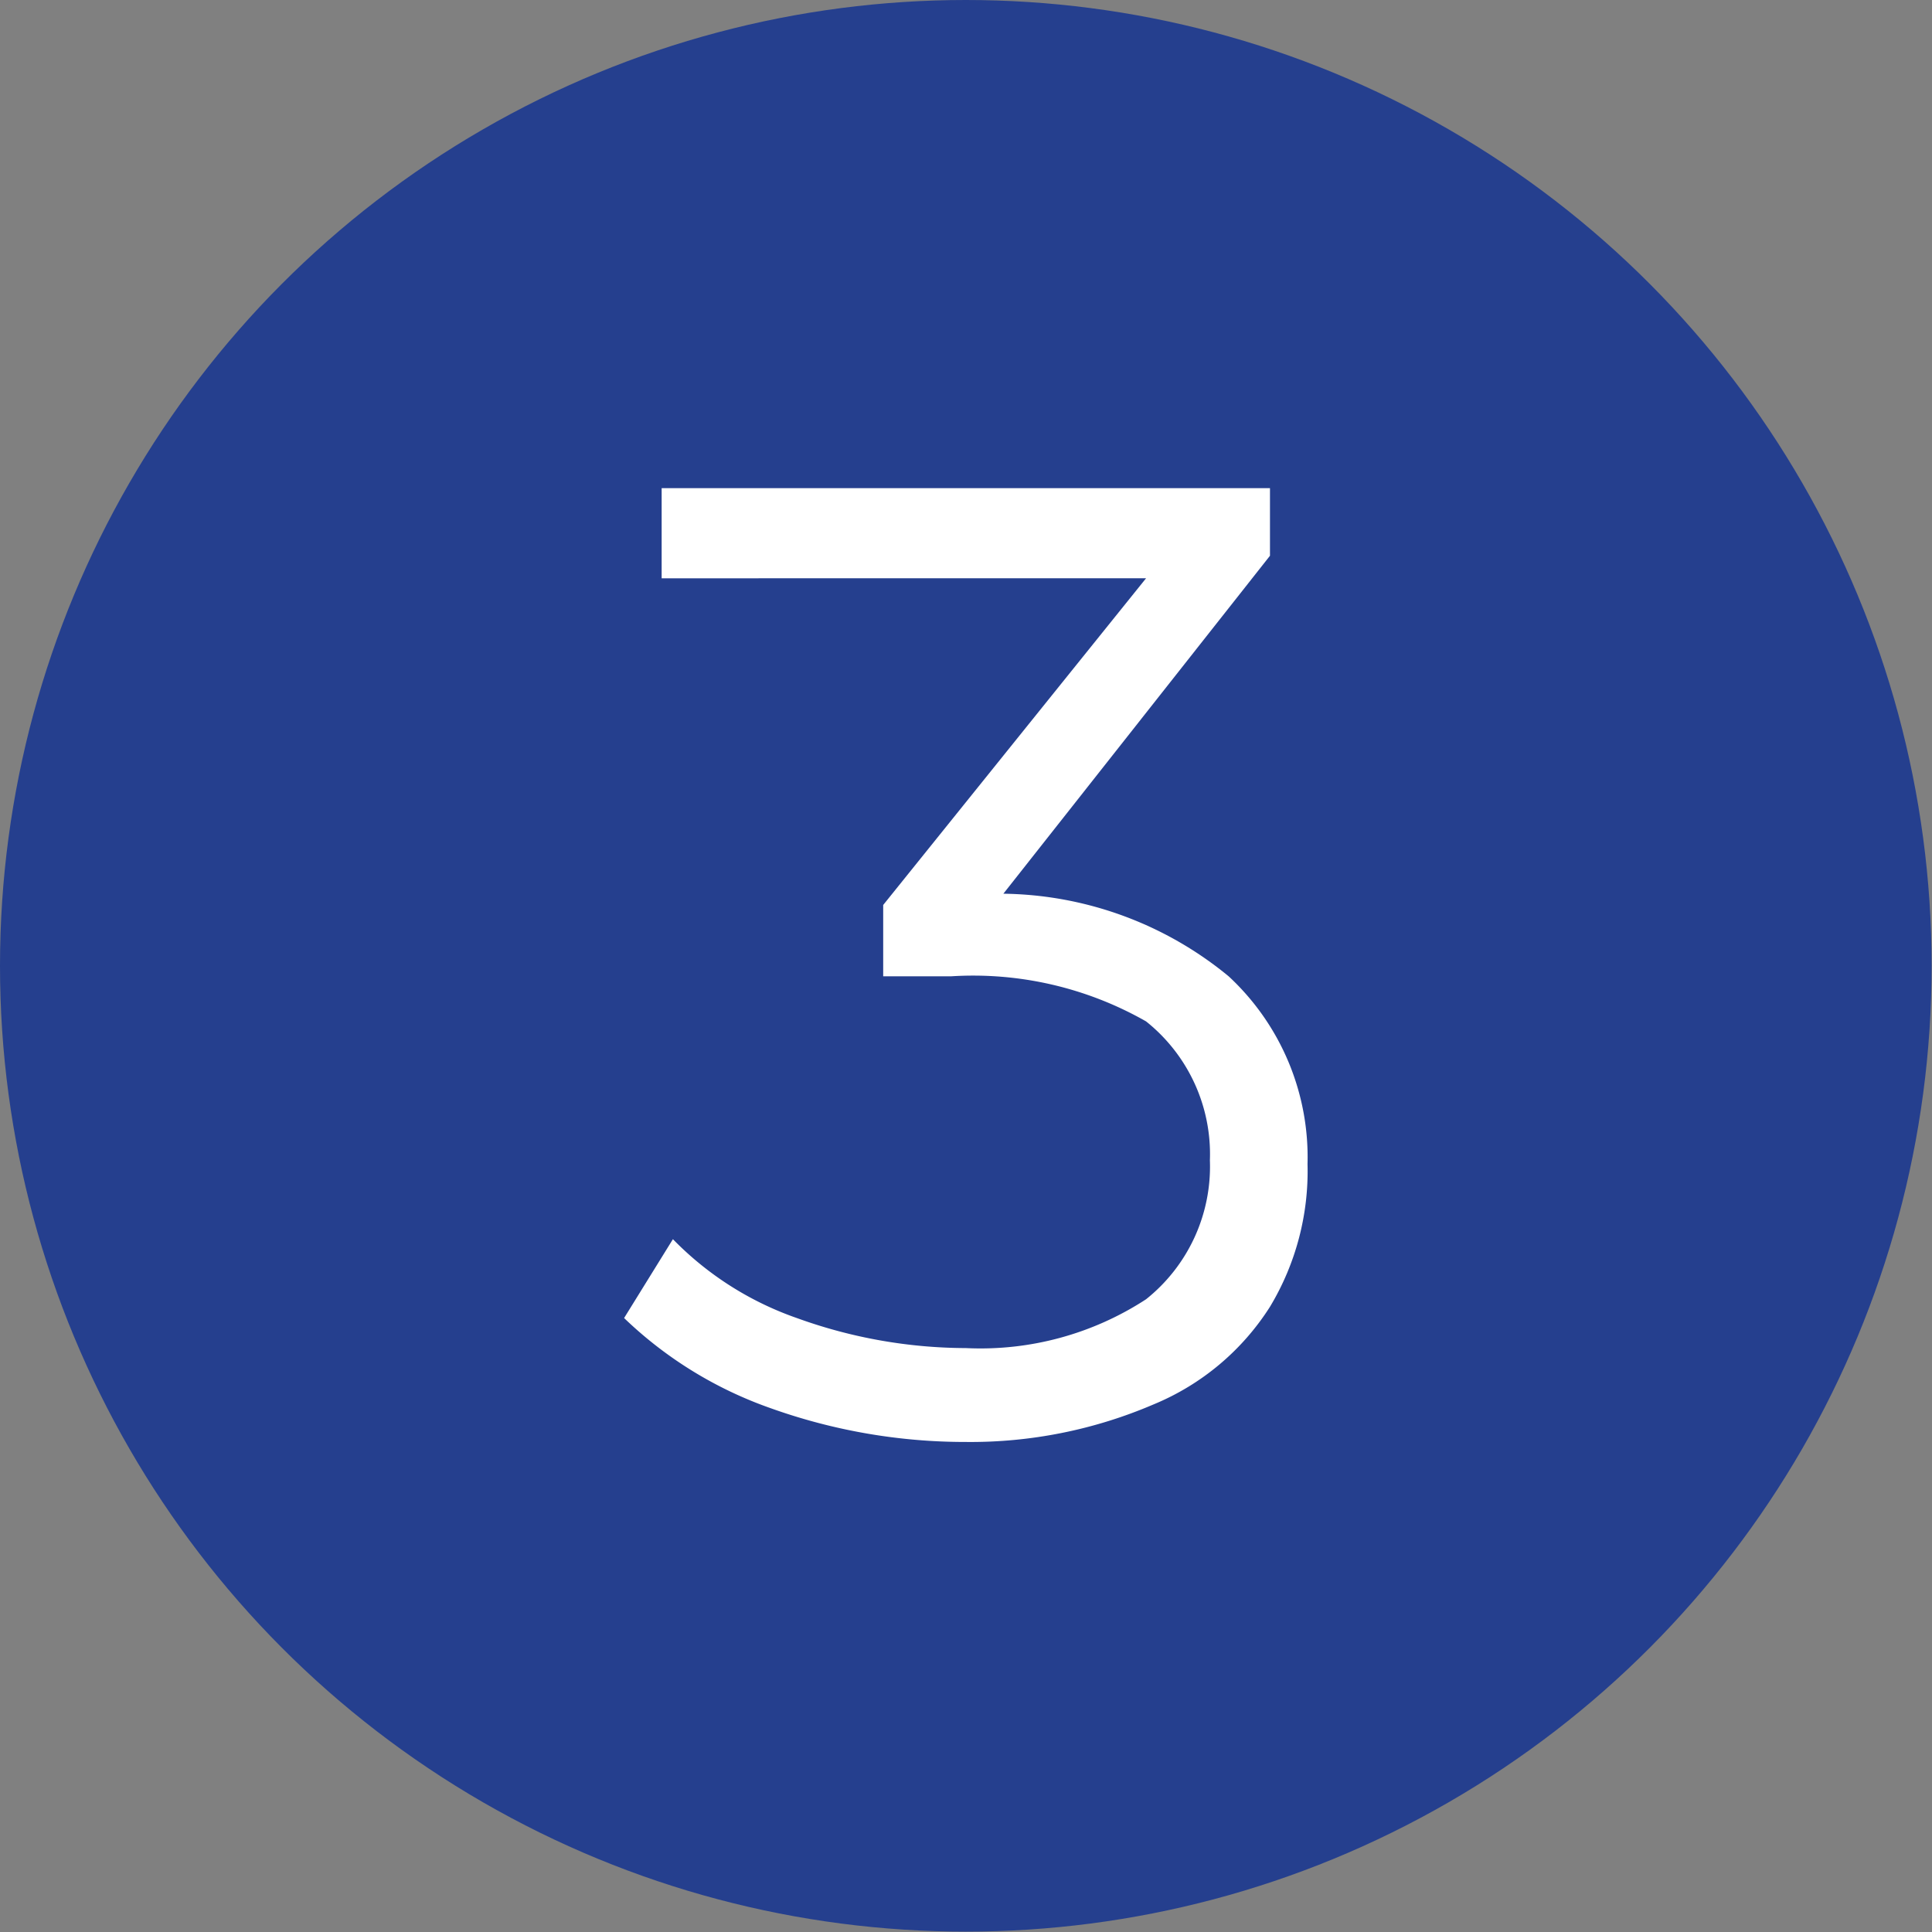
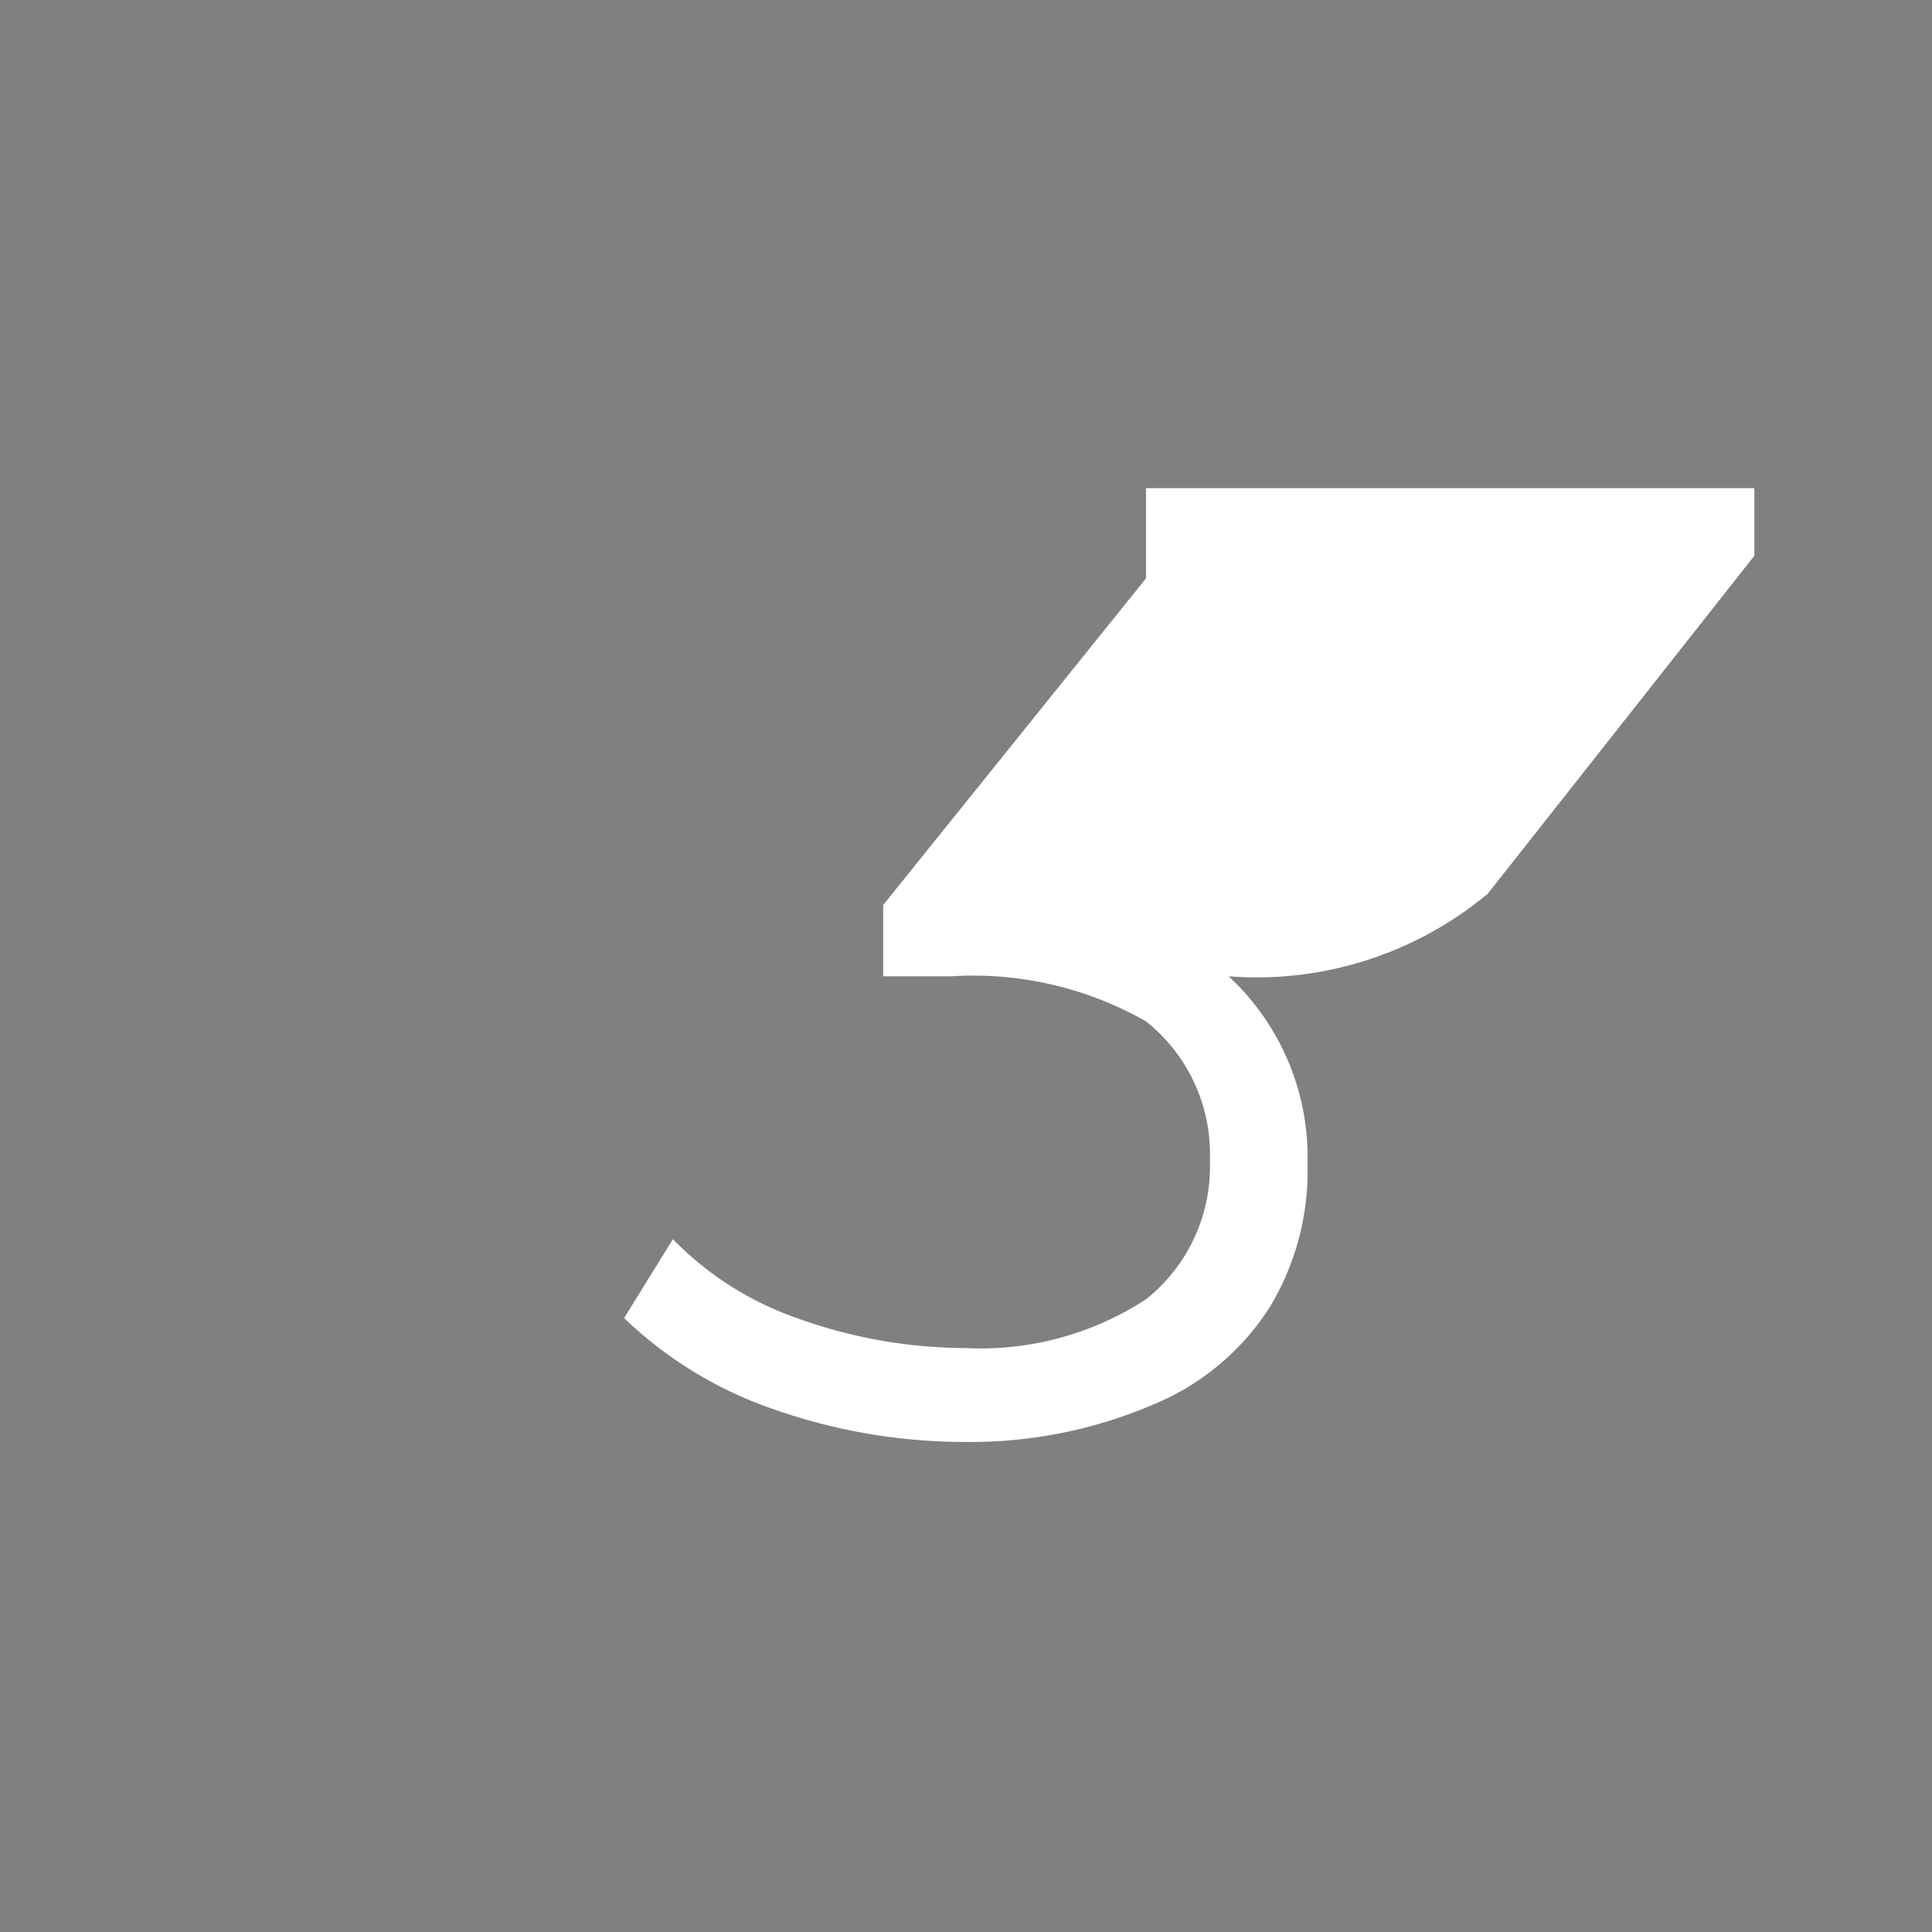
<svg xmlns="http://www.w3.org/2000/svg" id="Слой_1" data-name="Слой 1" viewBox="0 0 51.45 51.45">
  <rect x="0" y="0" width="51.45" height="51.45" fill="#808080" stroke="none" />
  <defs>
    <style>.cls-1{fill:#253f8e;}.cls-2{fill:#fff;}</style>
  </defs>
  <title>icon-osobn</title>
-   <circle class="cls-1" cx="25.72" cy="25.72" r="25.72" />
-   <path class="cls-2" d="M32.72,26a6.57,6.57,0,0,1,2.1,5,7,7,0,0,1-1,3.8,6.7,6.7,0,0,1-3.1,2.6,12.35,12.35,0,0,1-5,1,15.38,15.38,0,0,1-5.2-.9,10.77,10.77,0,0,1-3.9-2.4l1.3-2.1a8.52,8.52,0,0,0,3.3,2.1,13.3,13.3,0,0,0,4.5.8,8.07,8.07,0,0,0,4.8-1.3,4.52,4.52,0,0,0,1.7-3.7,4.52,4.52,0,0,0-1.7-3.7,9.3,9.3,0,0,0-5.2-1.2h-1.8v-1.9l7-8.7H17.62V13h16.2v1.8l-7.1,9A9.62,9.62,0,0,1,32.72,26Z" />
+   <path class="cls-2" d="M32.72,26a6.57,6.57,0,0,1,2.1,5,7,7,0,0,1-1,3.8,6.7,6.7,0,0,1-3.1,2.6,12.35,12.35,0,0,1-5,1,15.38,15.38,0,0,1-5.2-.9,10.77,10.77,0,0,1-3.9-2.4l1.3-2.1a8.52,8.52,0,0,0,3.3,2.1,13.3,13.3,0,0,0,4.5.8,8.07,8.07,0,0,0,4.8-1.3,4.52,4.52,0,0,0,1.7-3.7,4.52,4.52,0,0,0-1.7-3.7,9.3,9.3,0,0,0-5.2-1.2h-1.8v-1.9l7-8.7V13h16.2v1.8l-7.1,9A9.62,9.62,0,0,1,32.72,26Z" />
</svg>